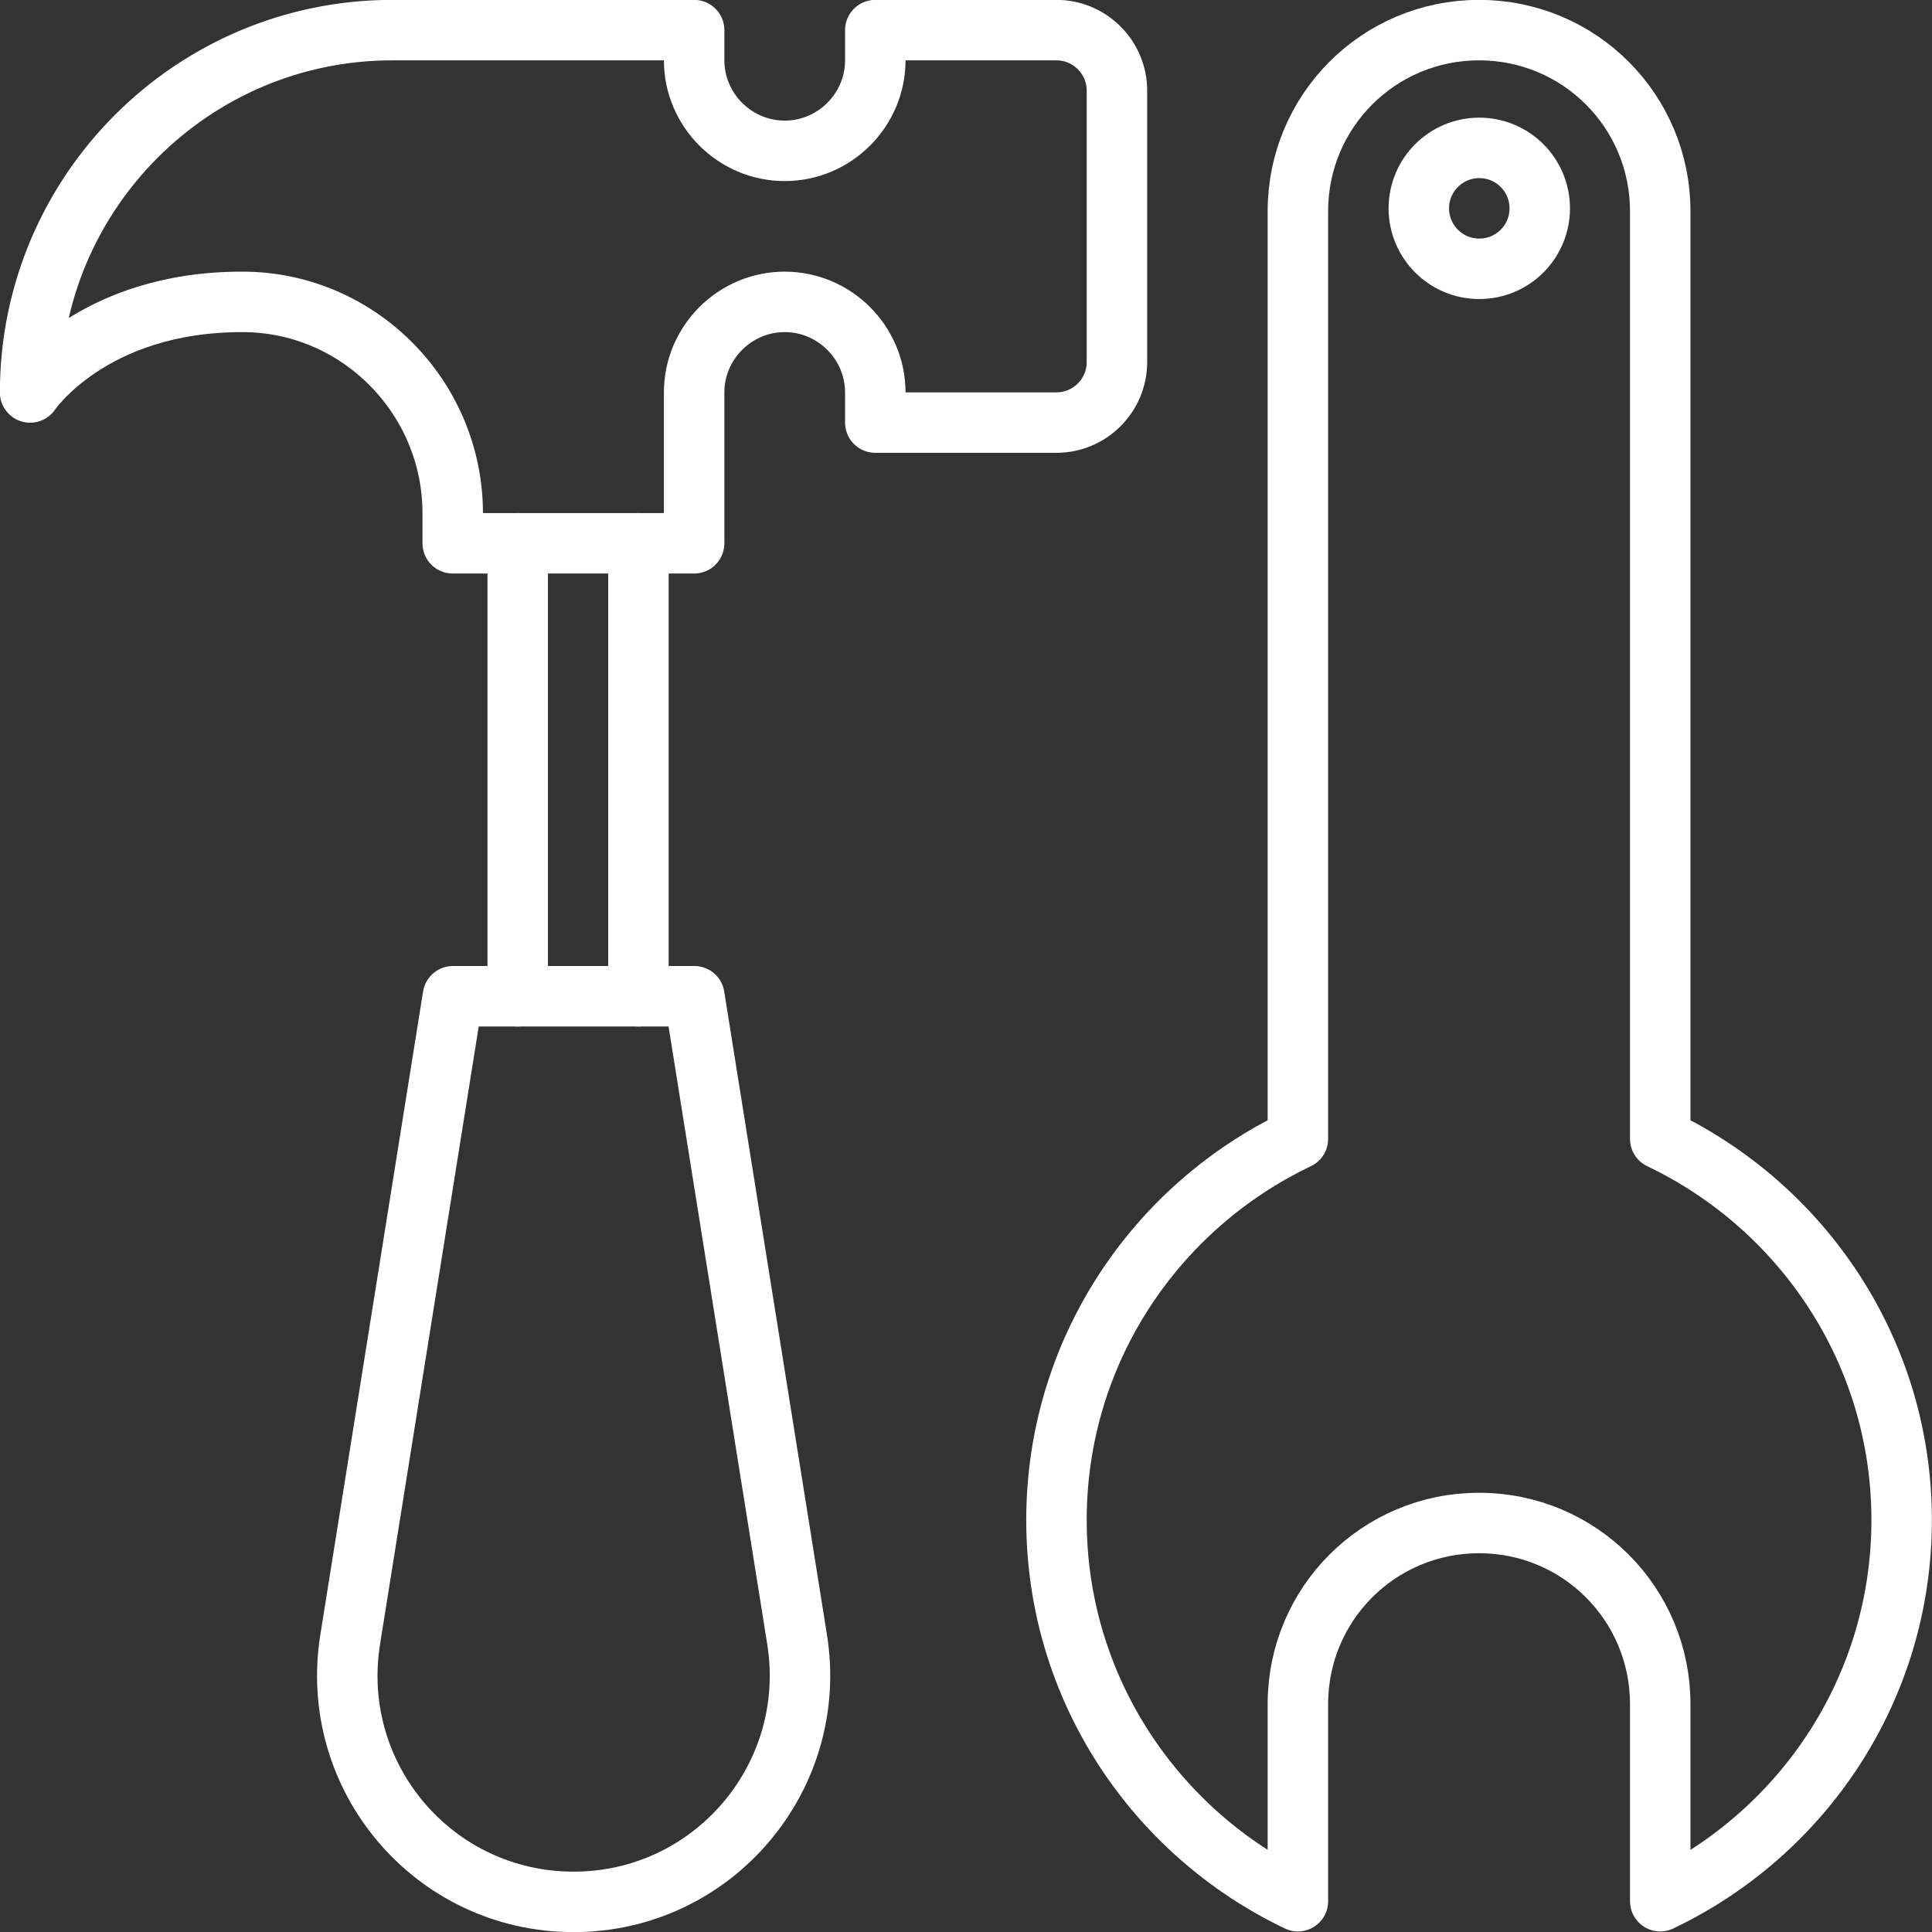
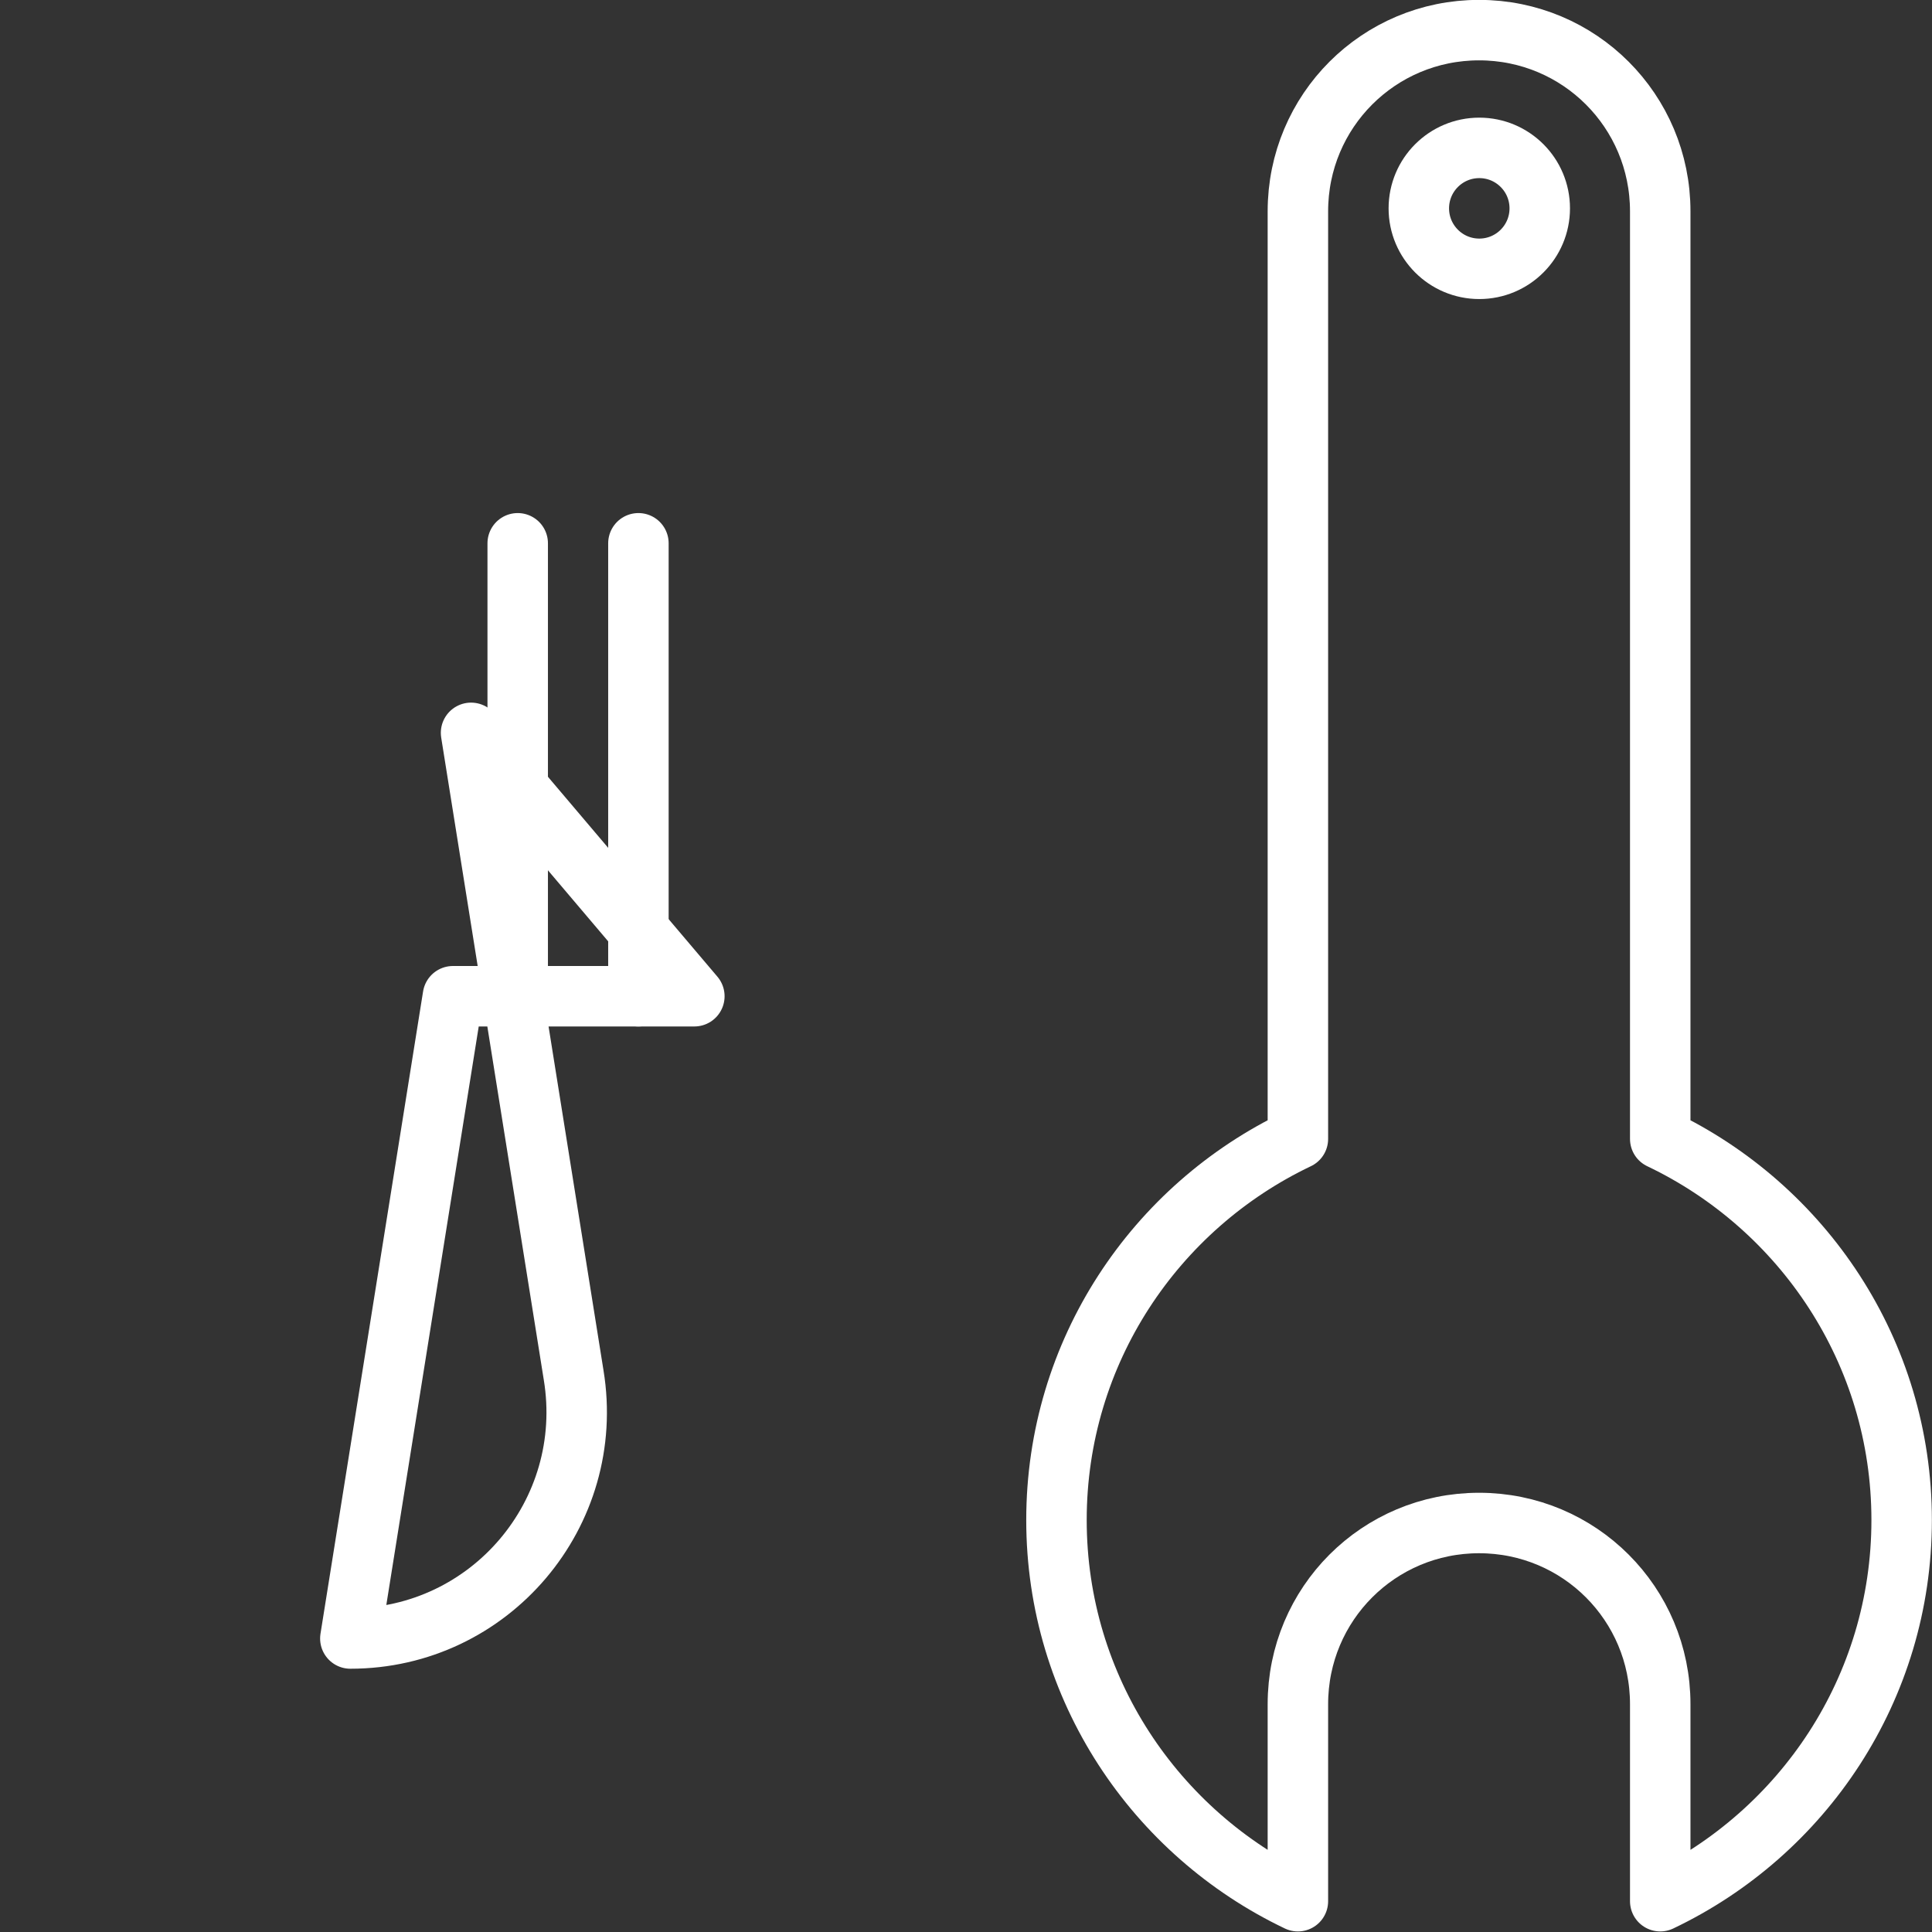
<svg xmlns="http://www.w3.org/2000/svg" id="_图层_2" viewBox="0 0 85.31 85.31">
  <rect x="0" y="0" width="85.31" height="85.31" fill="#333333" stroke="none" />
  <defs>
    <style>.cls-1{fill:none;stroke:#fff;stroke-linecap:round;stroke-linejoin:round;stroke-width:2.67px;}</style>
  </defs>
  <g id="_图层_1-2">
    <g id="construction_tools">
-       <path class="cls-1" d="M10.76,13.33c5.1.03,9.23,4.23,9.23,9.33v1.33h10.66v-6.66c0-2.2,1.8-4,4-4h0c2.2,0,4,1.8,4,4v1.33h8c1.47,0,2.67-1.2,2.67-2.67V4c0-1.47-1.2-2.67-2.67-2.67h-8v1.33c0,2.2-1.8,4-4,4h0c-2.2,0-4-1.8-4-4v-1.33h-13.33C8.5,1.33,1.33,8.5,1.33,17.33h0s2.7-4.03,9.43-4Z" />
      <line class="cls-1" x1="22.86" y1="43.99" x2="22.86" y2="23.99" />
      <line class="cls-1" x1="28.19" y1="43.99" x2="28.19" y2="23.99" />
-       <path class="cls-1" d="M30.66,43.99h-10.66l-4.53,28.36c-1,6.1,3.67,11.63,9.86,11.63h0c6.17,0,10.86-5.53,9.86-11.63l-4.53-28.36Z" />
+       <path class="cls-1" d="M30.66,43.99h-10.66l-4.53,28.36h0c6.17,0,10.86-5.53,9.86-11.63l-4.53-28.36Z" />
      <circle class="cls-1" cx="65.32" cy="9.2" r="2.67" />
      <path class="cls-1" d="M73.31,50.29V9.33c0-4.43-3.57-8-8-8s-8,3.57-8,8v40.96c-6.3,3-10.66,9.4-10.66,16.83s4.37,13.83,10.66,16.83v-8.7c0-4.43,3.57-8,8-8s8,3.57,8,8v8.7c6.3-3,10.66-9.4,10.66-16.83s-4.37-13.83-10.66-16.83Z" />
    </g>
  </g>
</svg>